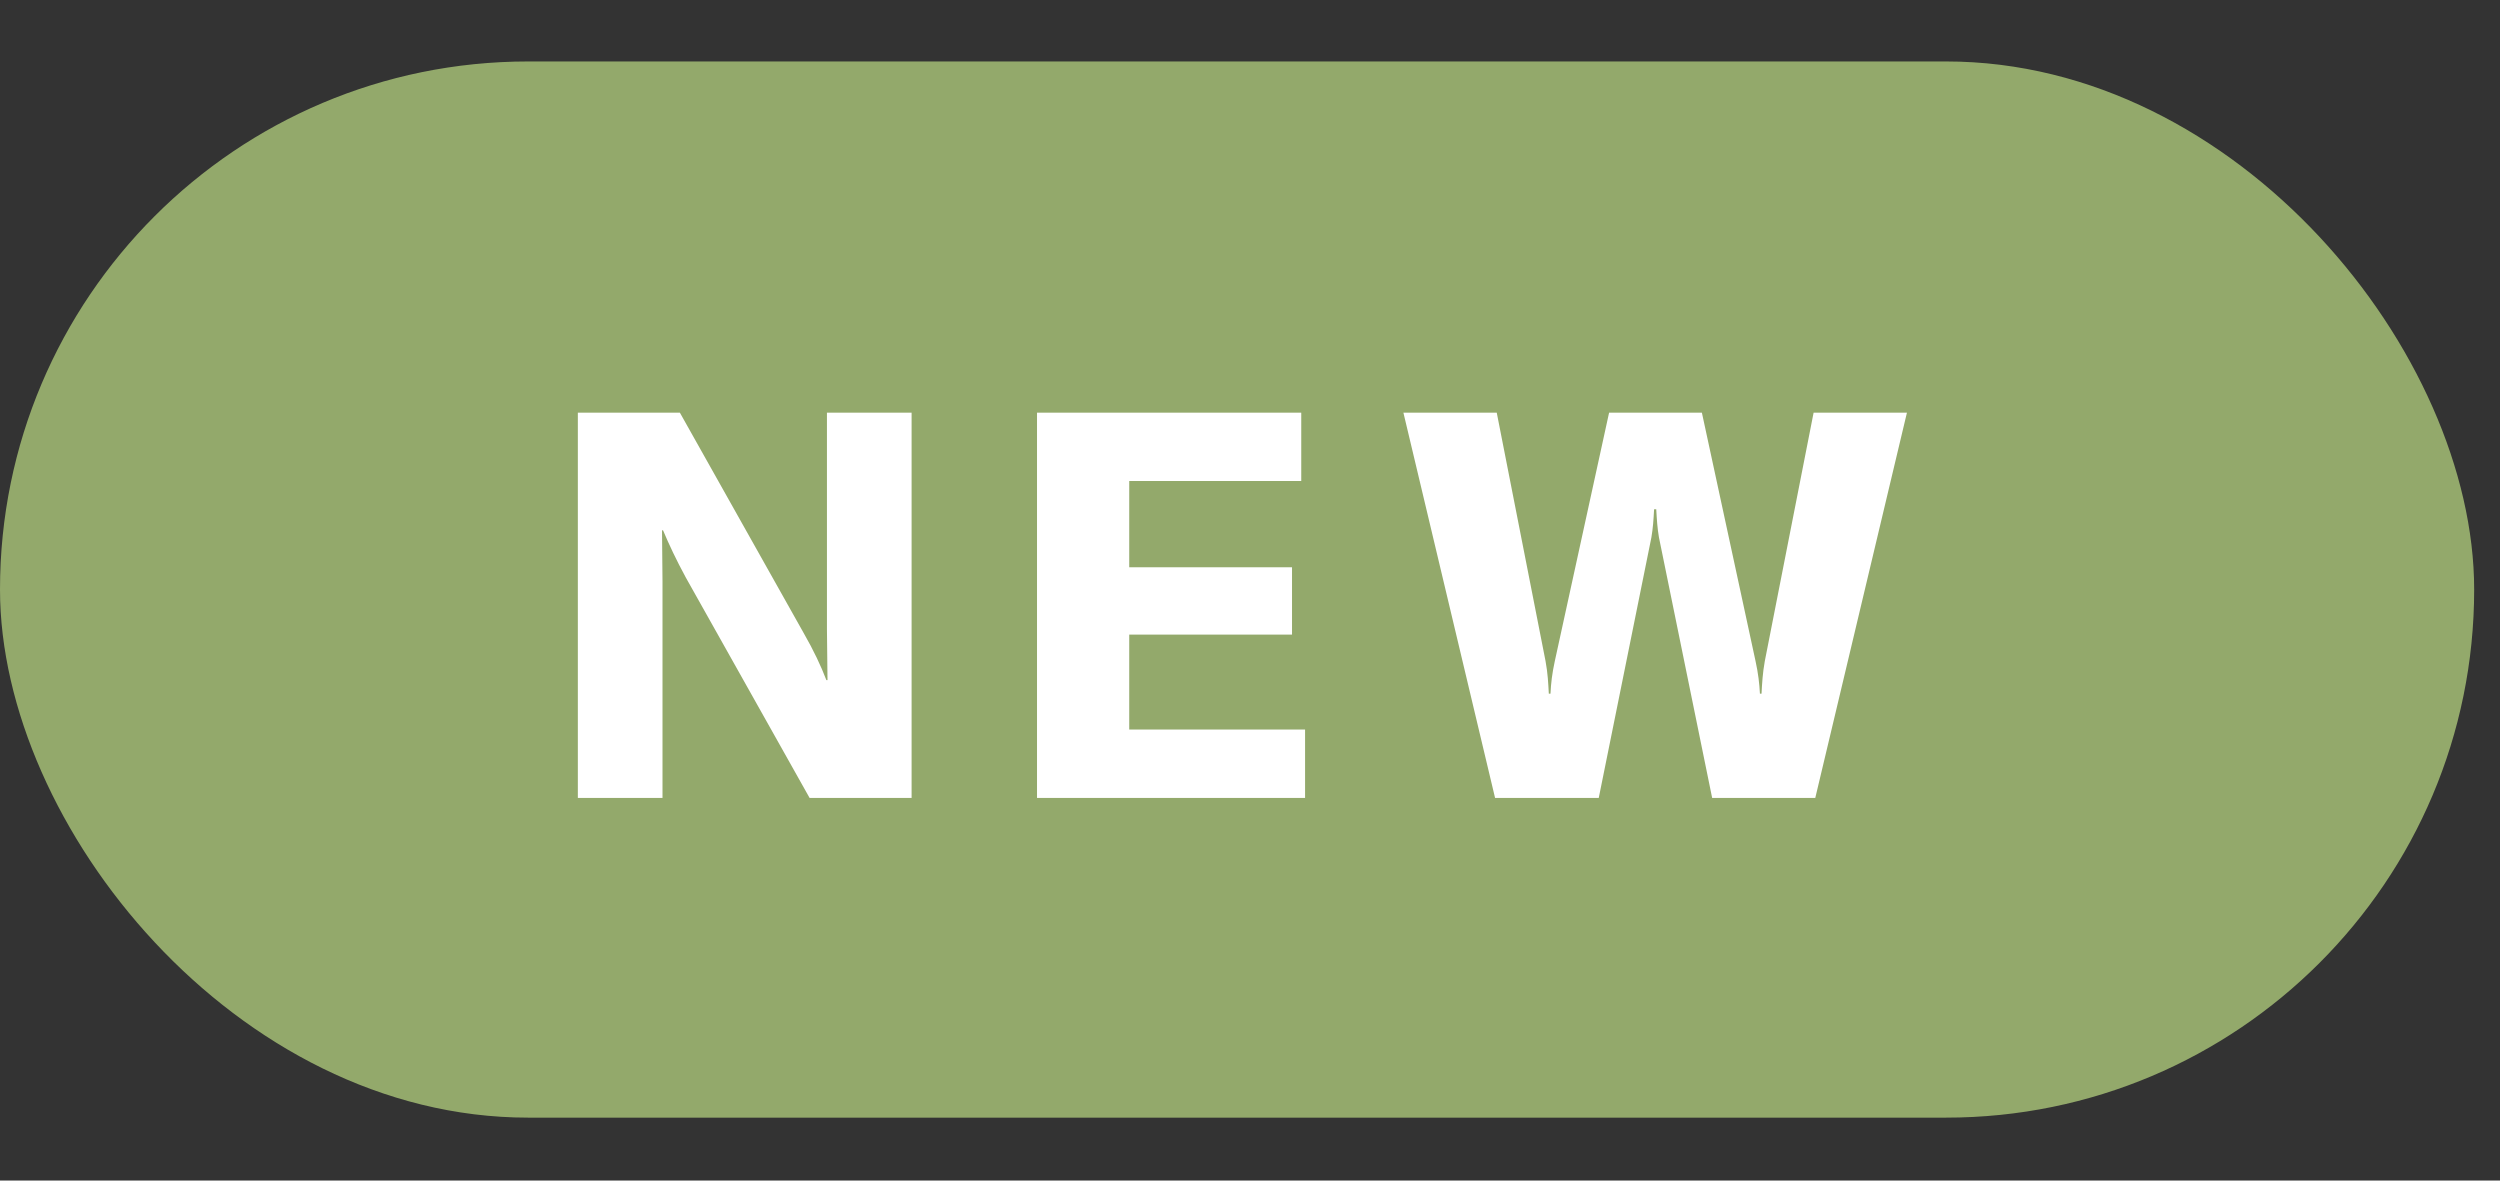
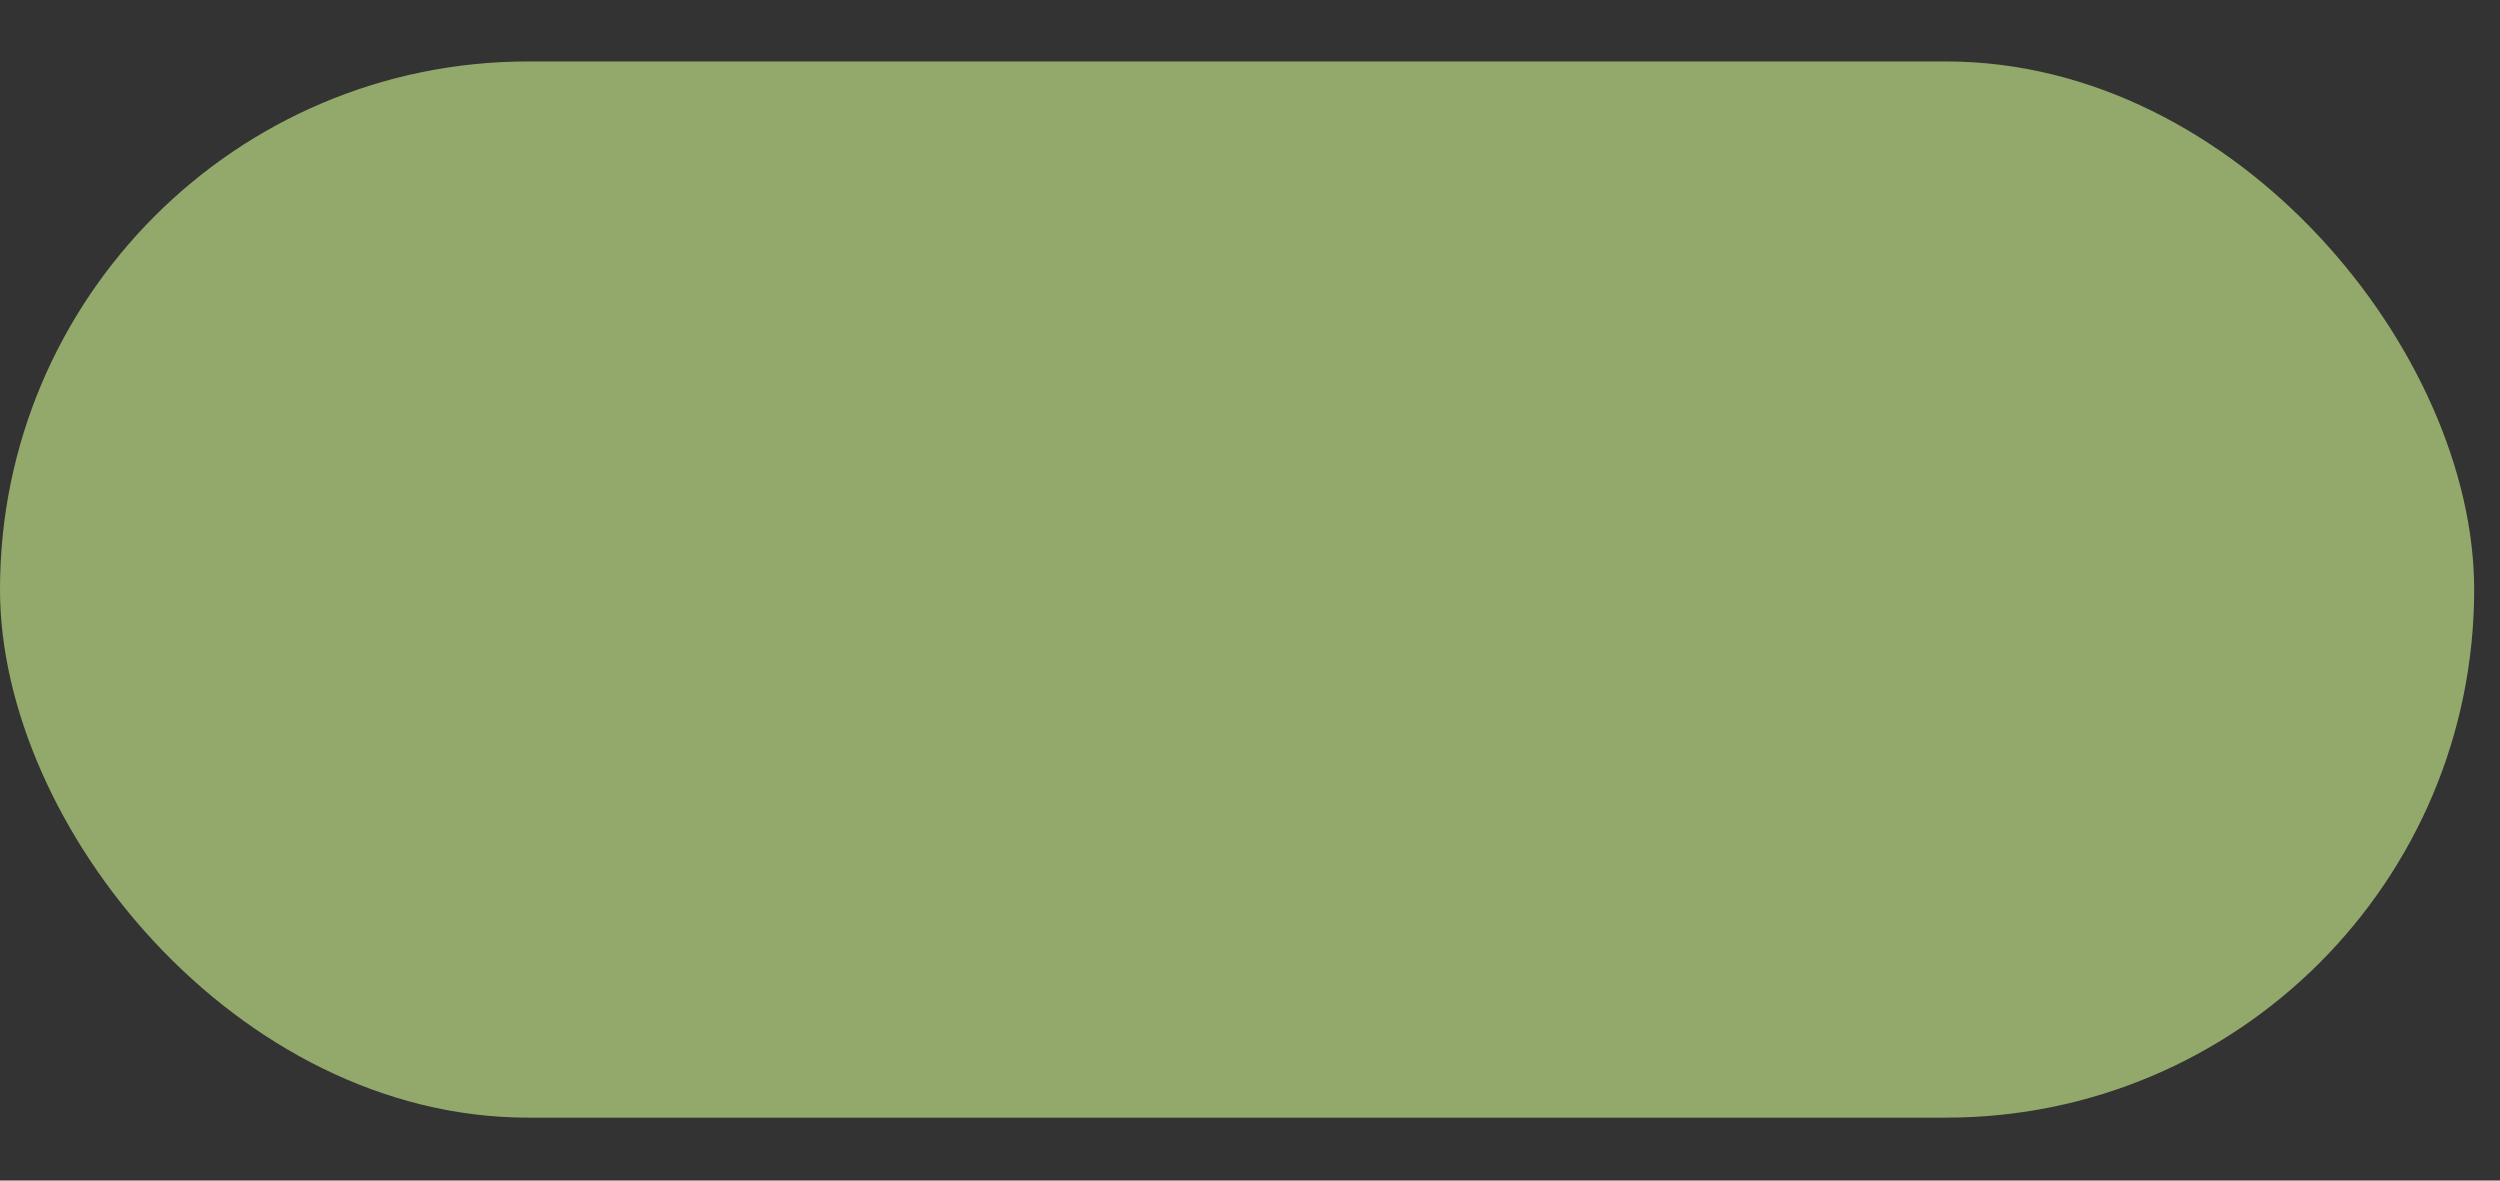
<svg xmlns="http://www.w3.org/2000/svg" width="36" height="17" viewBox="0 0 36 17" fill="none">
  <rect x="0" y="0" width="36" height="17" fill="#333333" stroke="none" />
  <rect y="0.885" width="35.628" height="15.209" rx="7.605" fill="#93A96B" />
-   <path d="M8.321 11.49V5.942H9.79L11.572 9.114C11.72 9.372 11.822 9.591 11.9 9.794H11.916L11.908 9.06V5.942H13.127V11.49H11.658L9.876 8.317C9.736 8.059 9.634 7.841 9.548 7.637H9.533L9.54 8.372V11.49H8.321ZM16.261 10.505H18.793V11.49H14.933V5.942H18.738V6.926H16.261V8.169H18.605V9.138H16.261V10.505ZM21.529 11.49L20.209 5.942H21.553L22.256 9.521C22.288 9.693 22.295 9.841 22.303 9.989H22.327C22.334 9.841 22.35 9.7 22.389 9.521L23.171 5.942H24.507L25.28 9.521C25.319 9.7 25.335 9.841 25.343 9.989H25.366C25.374 9.841 25.382 9.693 25.413 9.521L26.116 5.942H27.46L26.14 11.49H24.655L23.889 7.739C23.866 7.606 23.858 7.481 23.85 7.333H23.819C23.811 7.481 23.803 7.606 23.78 7.739L23.022 11.49H21.529Z" fill="white" />
</svg>